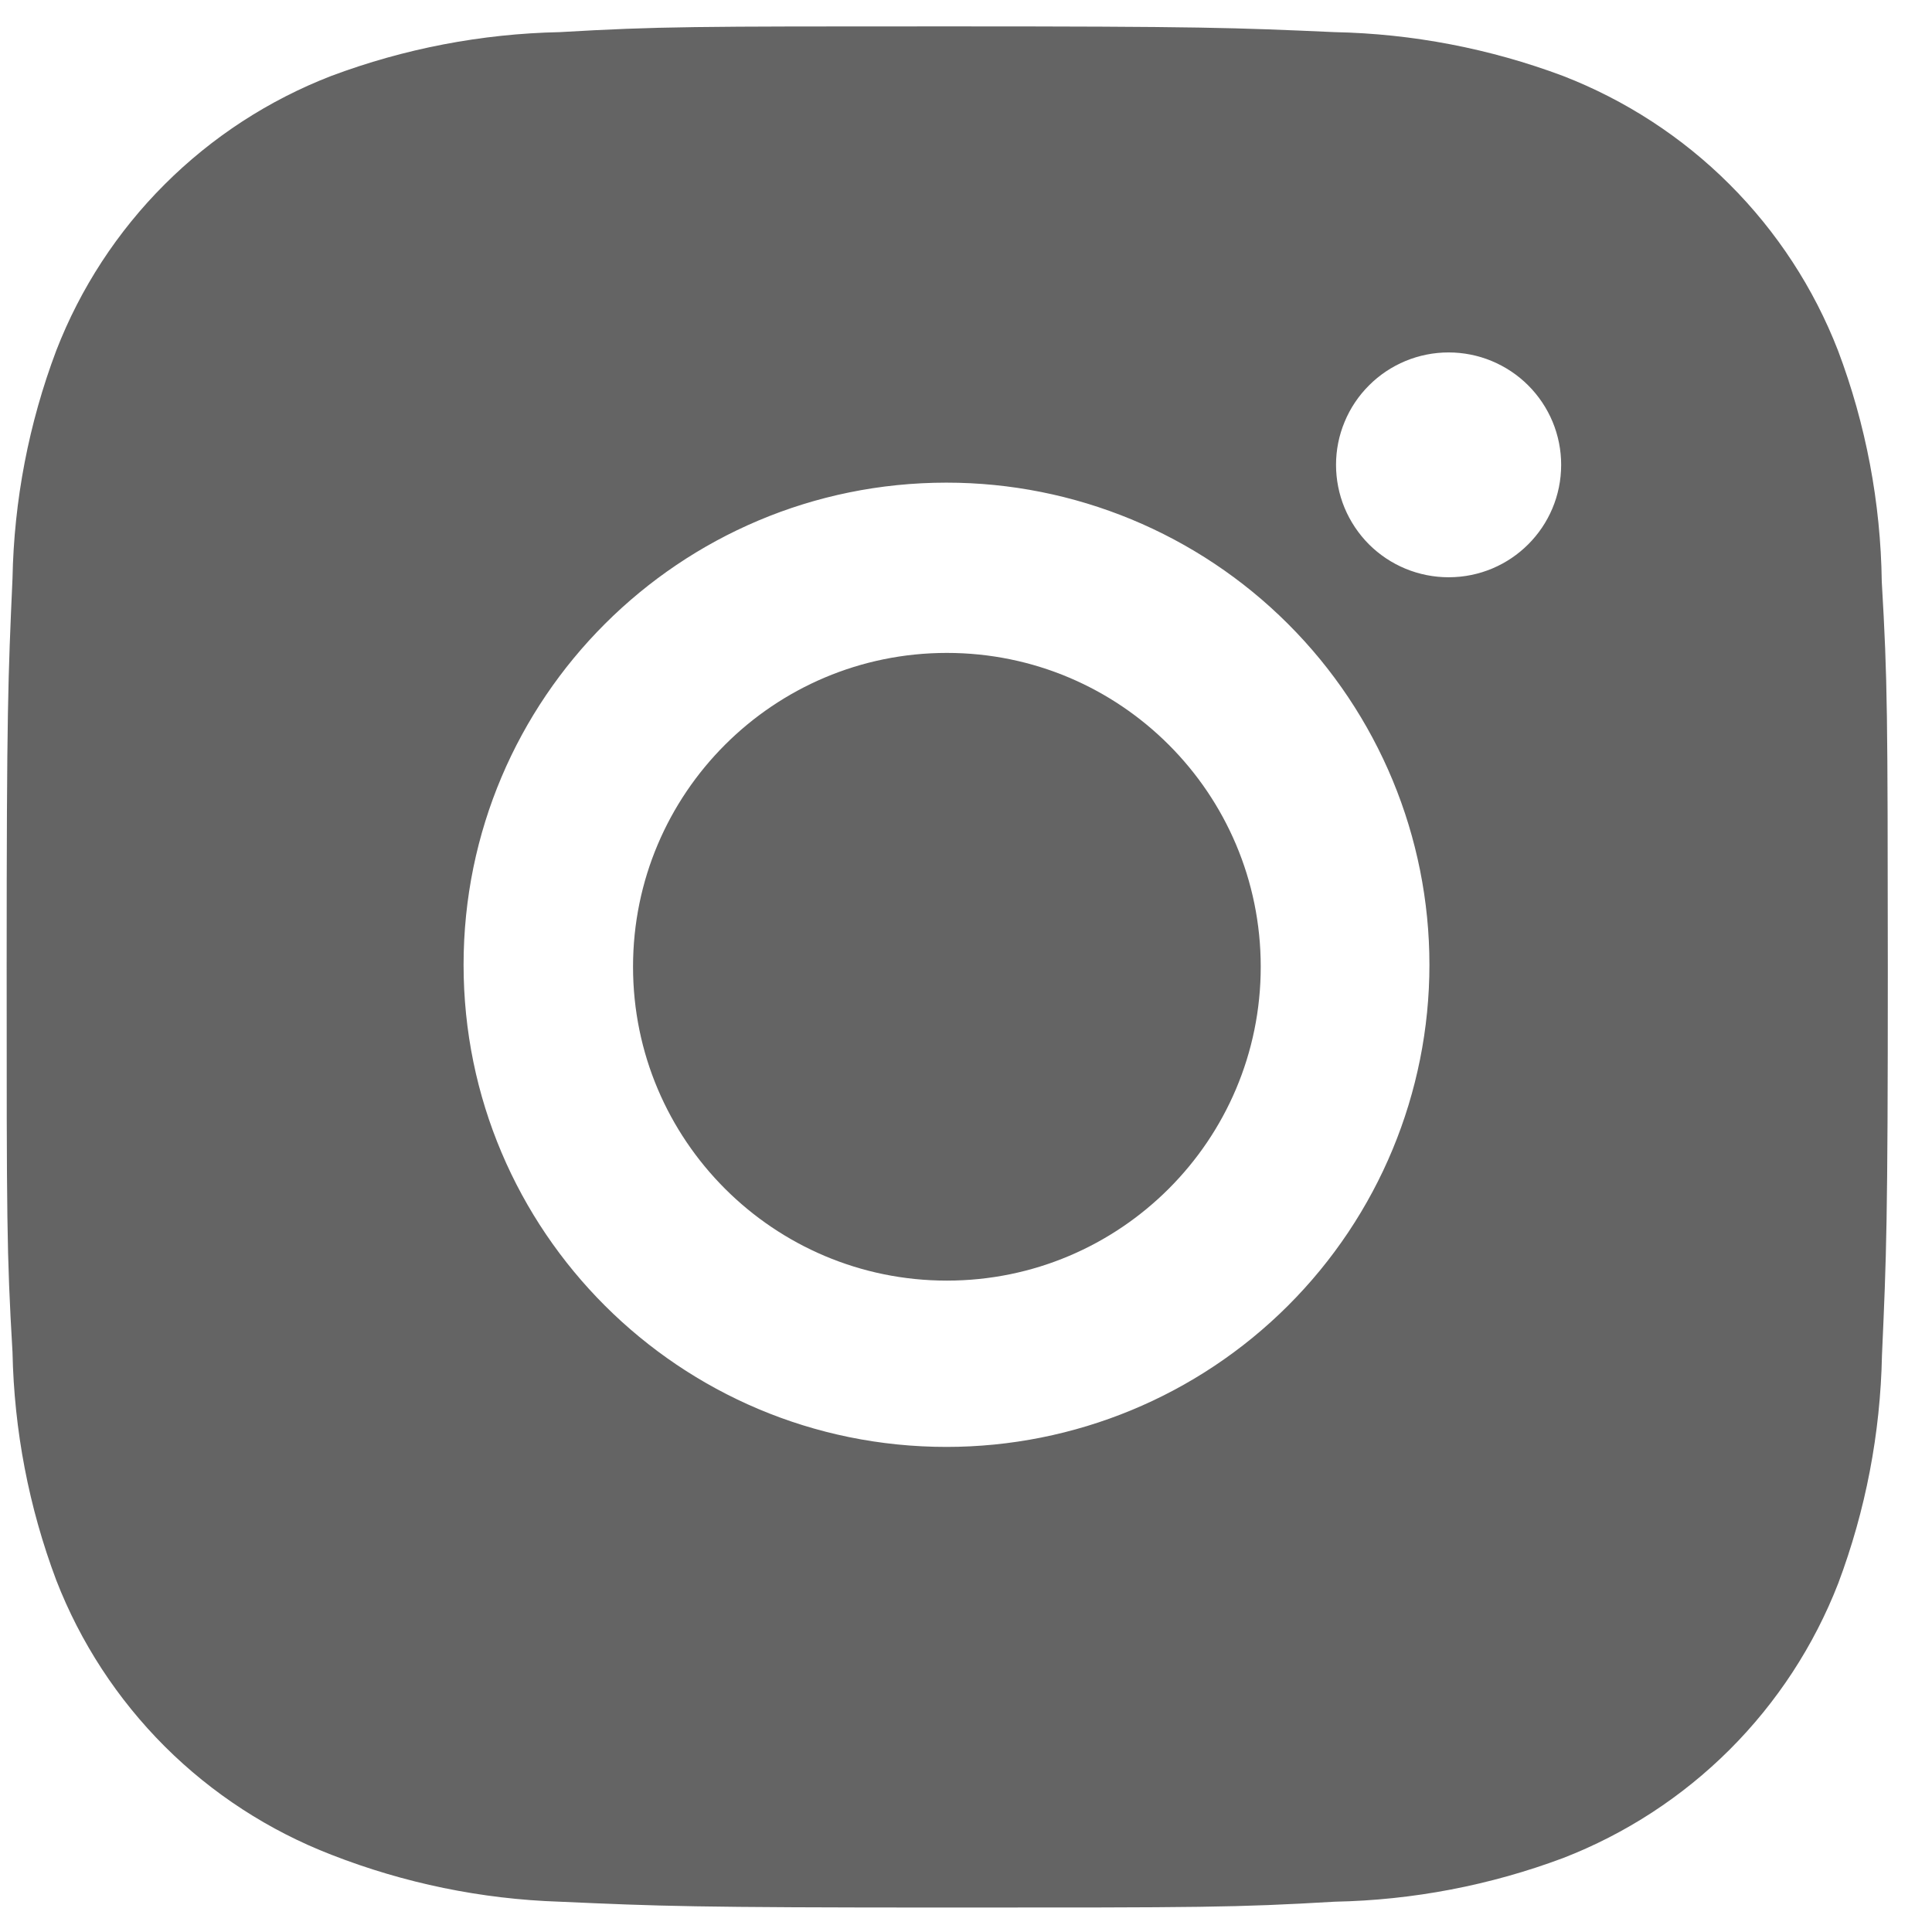
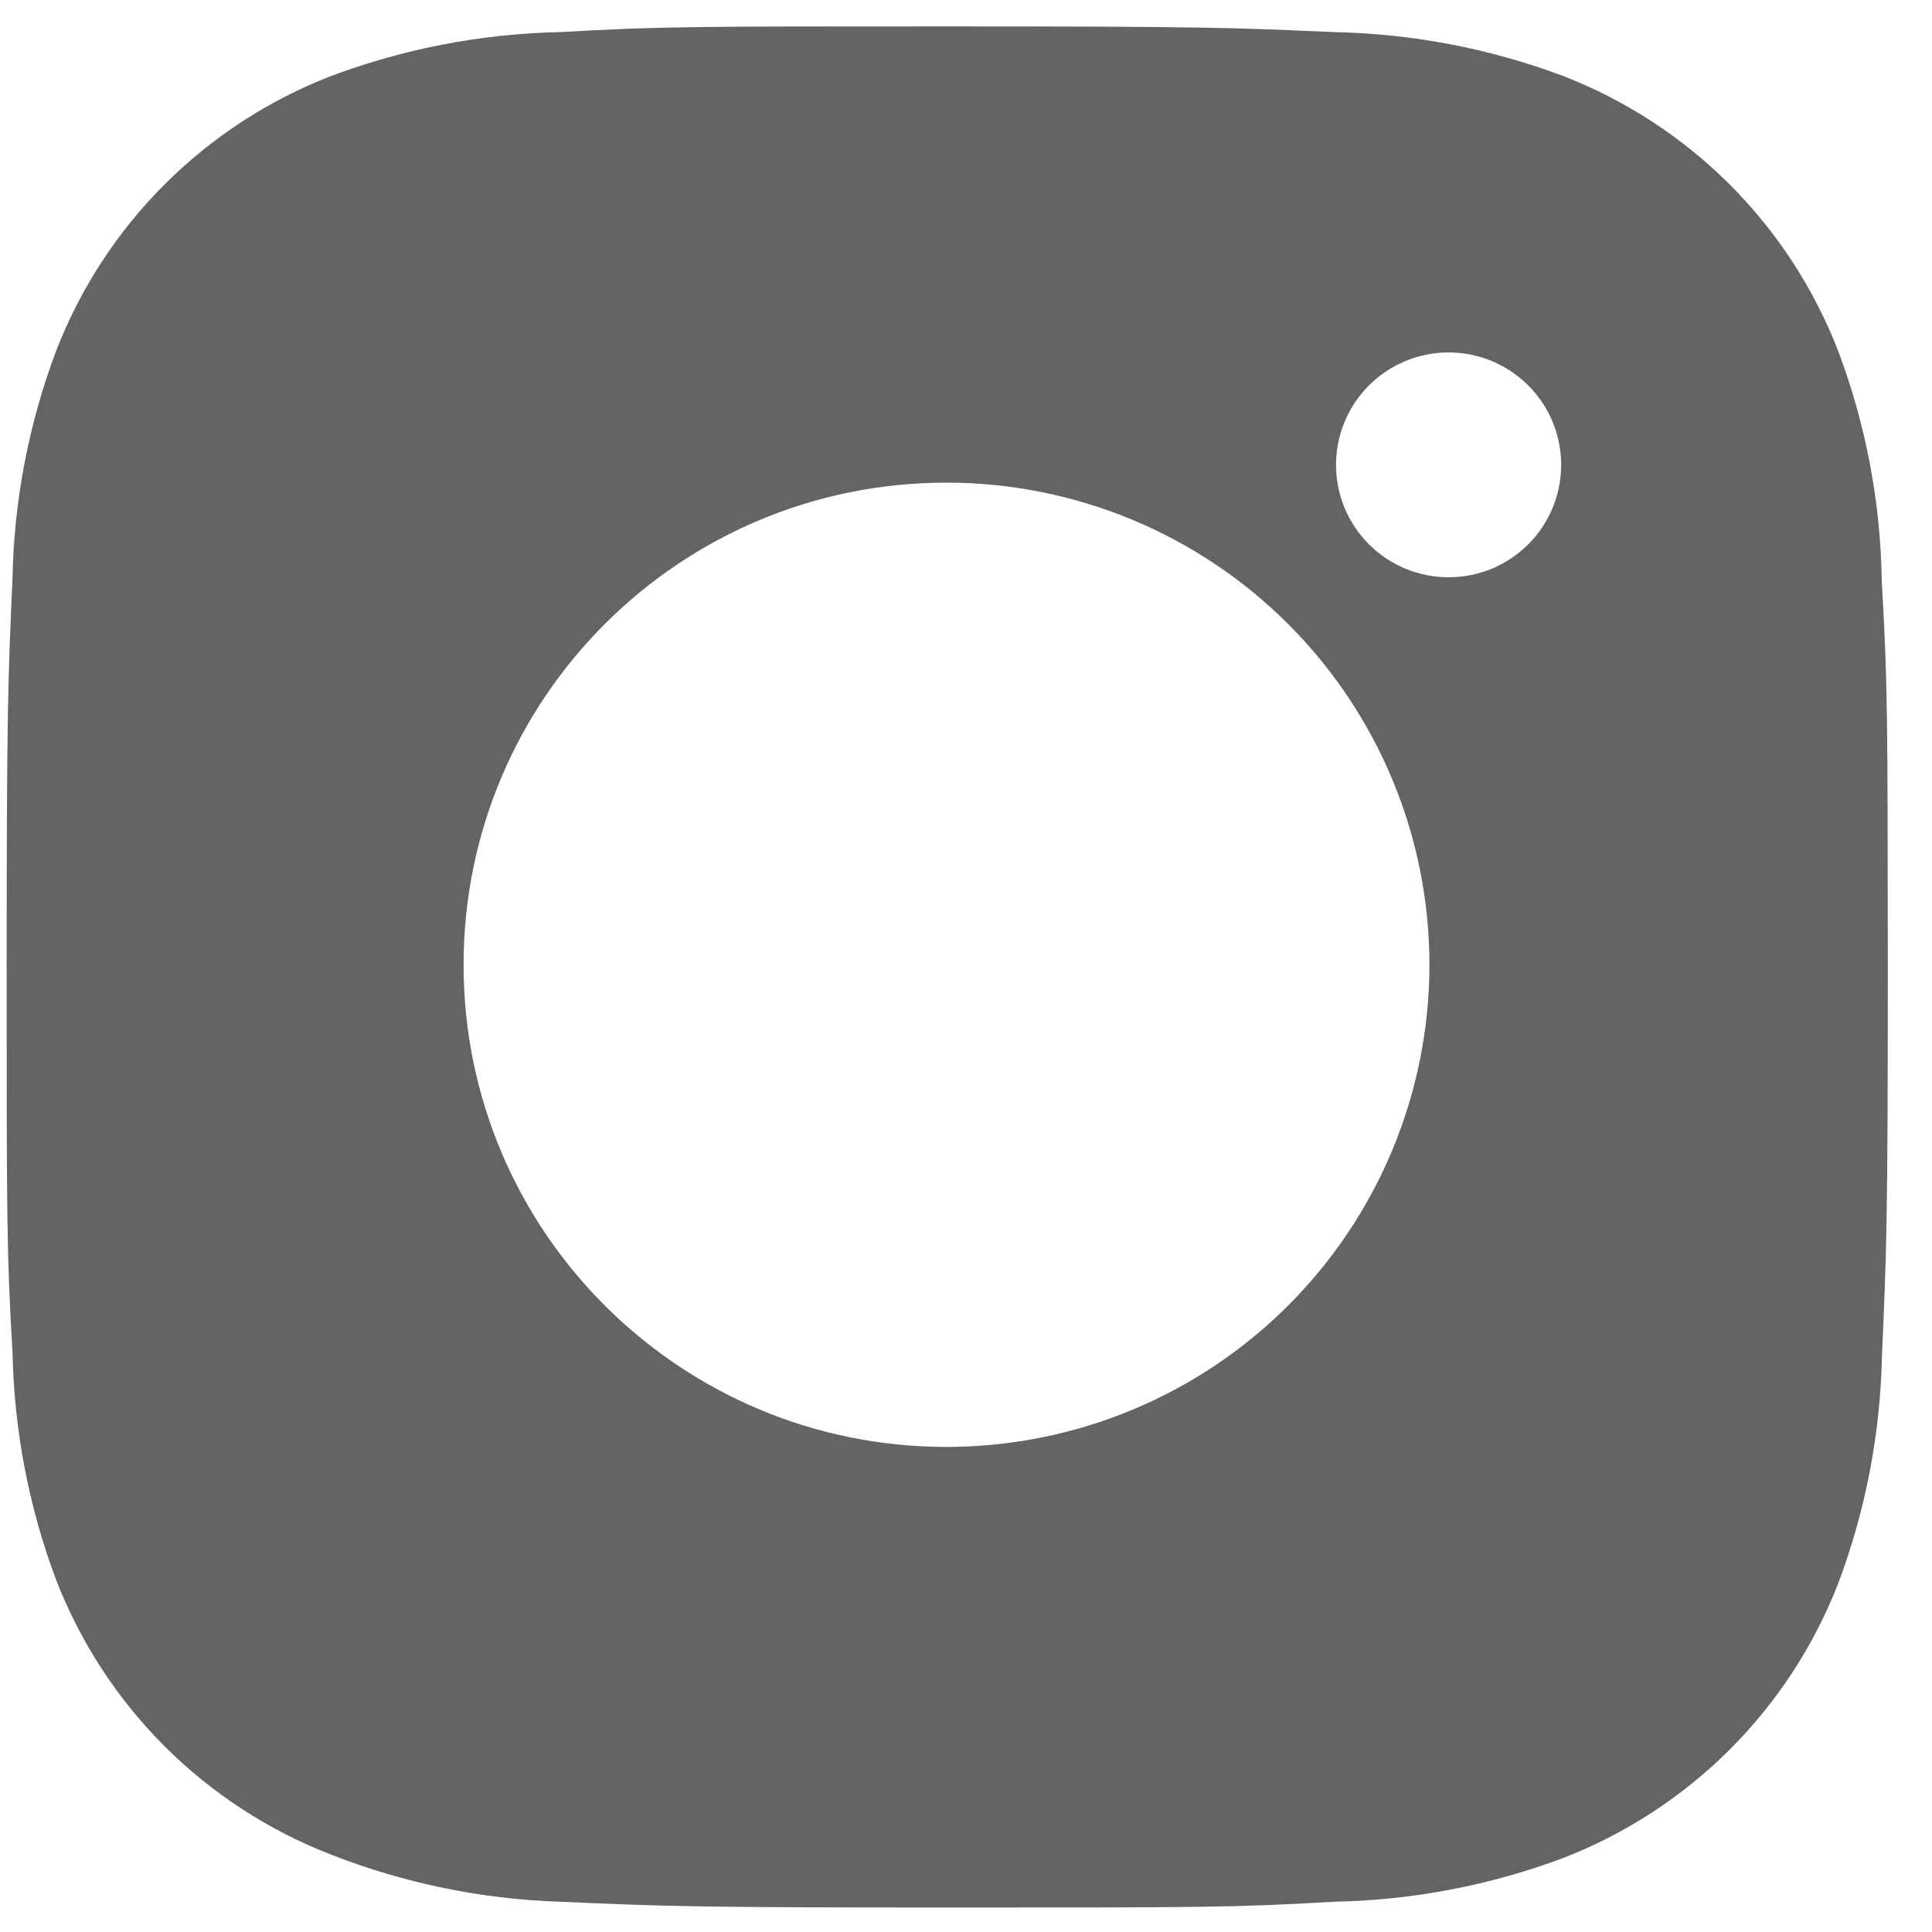
<svg xmlns="http://www.w3.org/2000/svg" width="38" height="38" viewBox="0 0 38 38" fill="none">
  <path d="M37.012 11.44C36.991 9.886 36.7 8.348 36.151 6.894C35.675 5.668 34.948 4.554 34.016 3.624C33.085 2.694 31.969 1.969 30.741 1.493C29.303 0.955 27.785 0.663 26.25 0.632C24.273 0.544 23.646 0.519 18.629 0.519C13.611 0.519 12.968 0.519 11.006 0.632C9.472 0.664 7.954 0.955 6.517 1.493C5.288 1.968 4.172 2.694 3.241 3.624C2.309 4.554 1.582 5.668 1.107 6.894C0.566 8.328 0.275 9.844 0.246 11.376C0.158 13.351 0.131 13.977 0.131 18.986C0.131 23.995 0.131 24.635 0.246 26.596C0.277 28.131 0.566 29.644 1.107 31.082C1.583 32.308 2.311 33.422 3.242 34.352C4.174 35.281 5.29 36.006 6.519 36.481C7.952 37.041 9.47 37.354 11.008 37.404C12.987 37.492 13.613 37.519 18.631 37.519C23.648 37.519 24.291 37.519 26.254 37.404C27.789 37.374 29.308 37.083 30.745 36.545C31.973 36.069 33.088 35.343 34.02 34.413C34.951 33.483 35.678 32.37 36.155 31.144C36.695 29.708 36.985 28.194 37.016 26.658C37.104 24.684 37.131 24.059 37.131 19.048C37.127 14.039 37.127 13.403 37.012 11.44ZM18.616 28.459C13.369 28.459 9.118 24.215 9.118 18.976C9.118 13.737 13.369 9.493 18.616 9.493C21.136 9.493 23.552 10.492 25.333 12.271C27.114 14.049 28.115 16.461 28.115 18.976C28.115 21.491 27.114 23.903 25.333 25.681C23.552 27.46 21.136 28.459 18.616 28.459ZM28.493 11.354C28.202 11.354 27.914 11.297 27.645 11.186C27.376 11.075 27.132 10.912 26.926 10.707C26.721 10.501 26.558 10.257 26.446 9.989C26.335 9.721 26.278 9.433 26.278 9.142C26.278 8.852 26.335 8.565 26.447 8.297C26.558 8.028 26.721 7.785 26.927 7.58C27.132 7.374 27.376 7.212 27.645 7.1C27.913 6.989 28.201 6.932 28.492 6.932C28.783 6.932 29.071 6.989 29.339 7.1C29.608 7.212 29.852 7.374 30.058 7.58C30.263 7.785 30.426 8.028 30.538 8.297C30.649 8.565 30.706 8.852 30.706 9.142C30.706 10.365 29.716 11.354 28.493 11.354Z" fill="#646464" />
-   <path d="M18.624 25.188C22.033 25.188 24.797 22.424 24.797 19.015C24.797 15.605 22.033 12.842 18.624 12.842C15.215 12.842 12.451 15.605 12.451 19.015C12.451 22.424 15.215 25.188 18.624 25.188Z" fill="#646464" />
</svg>